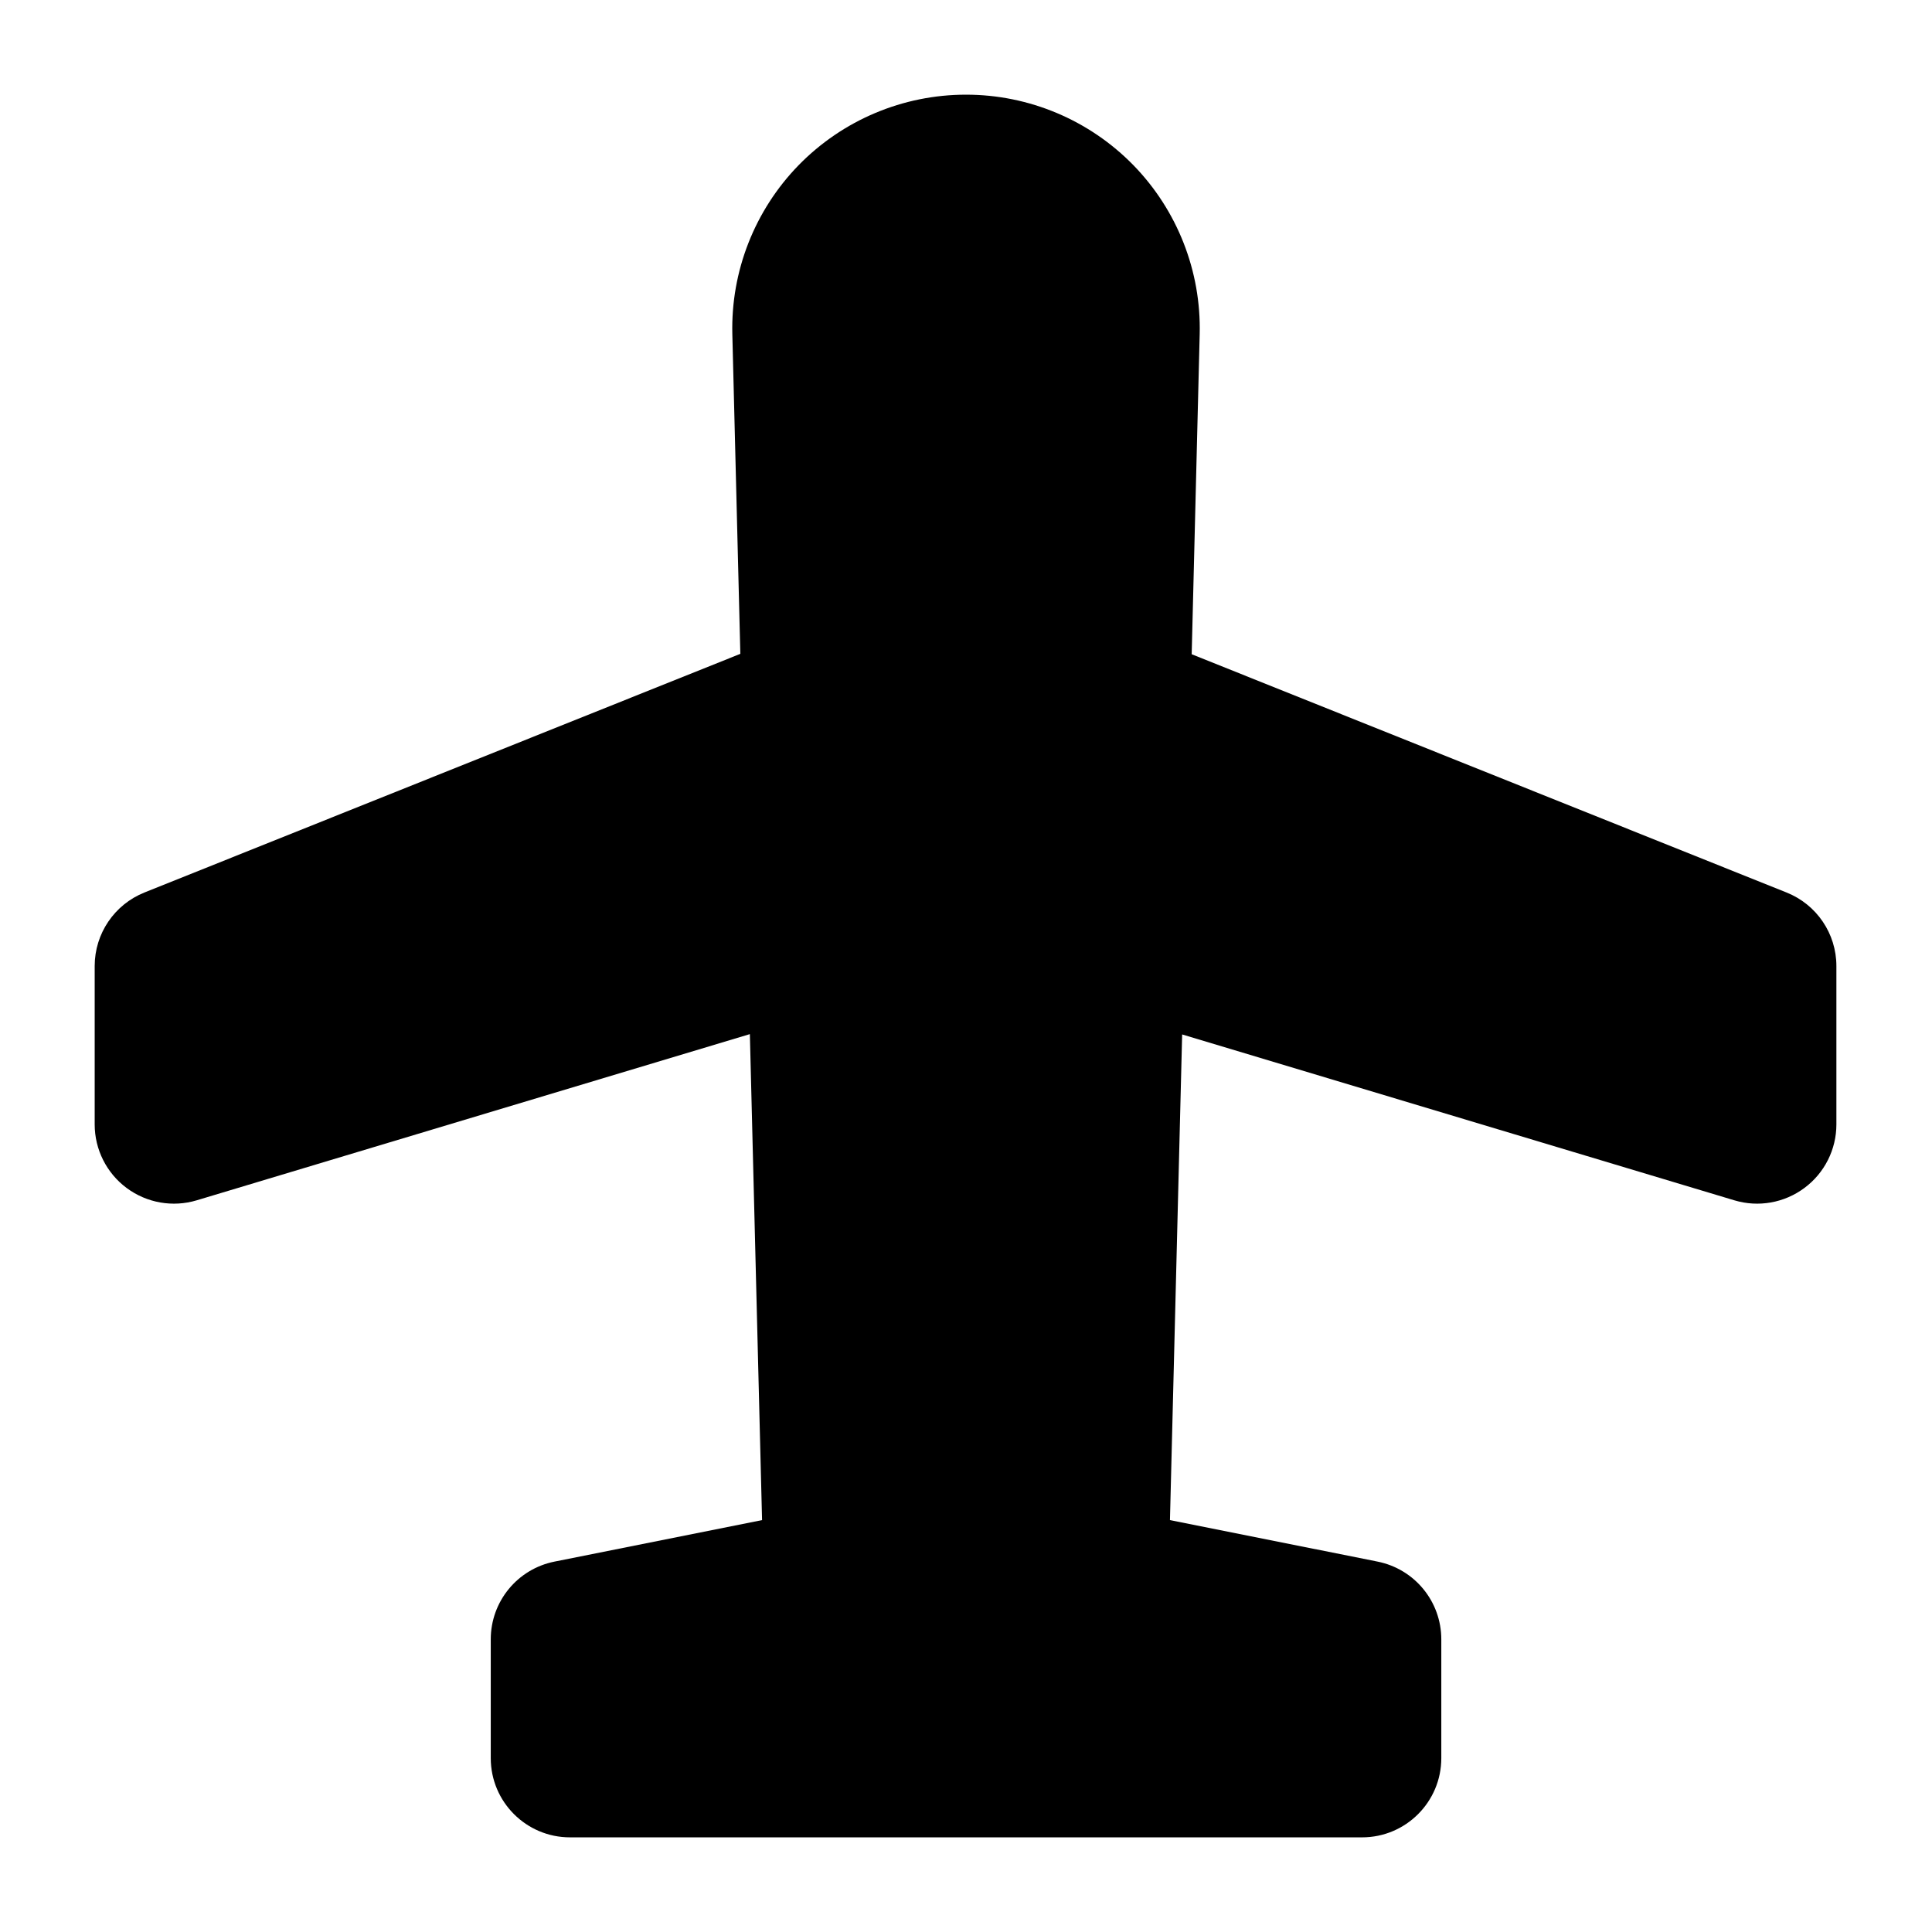
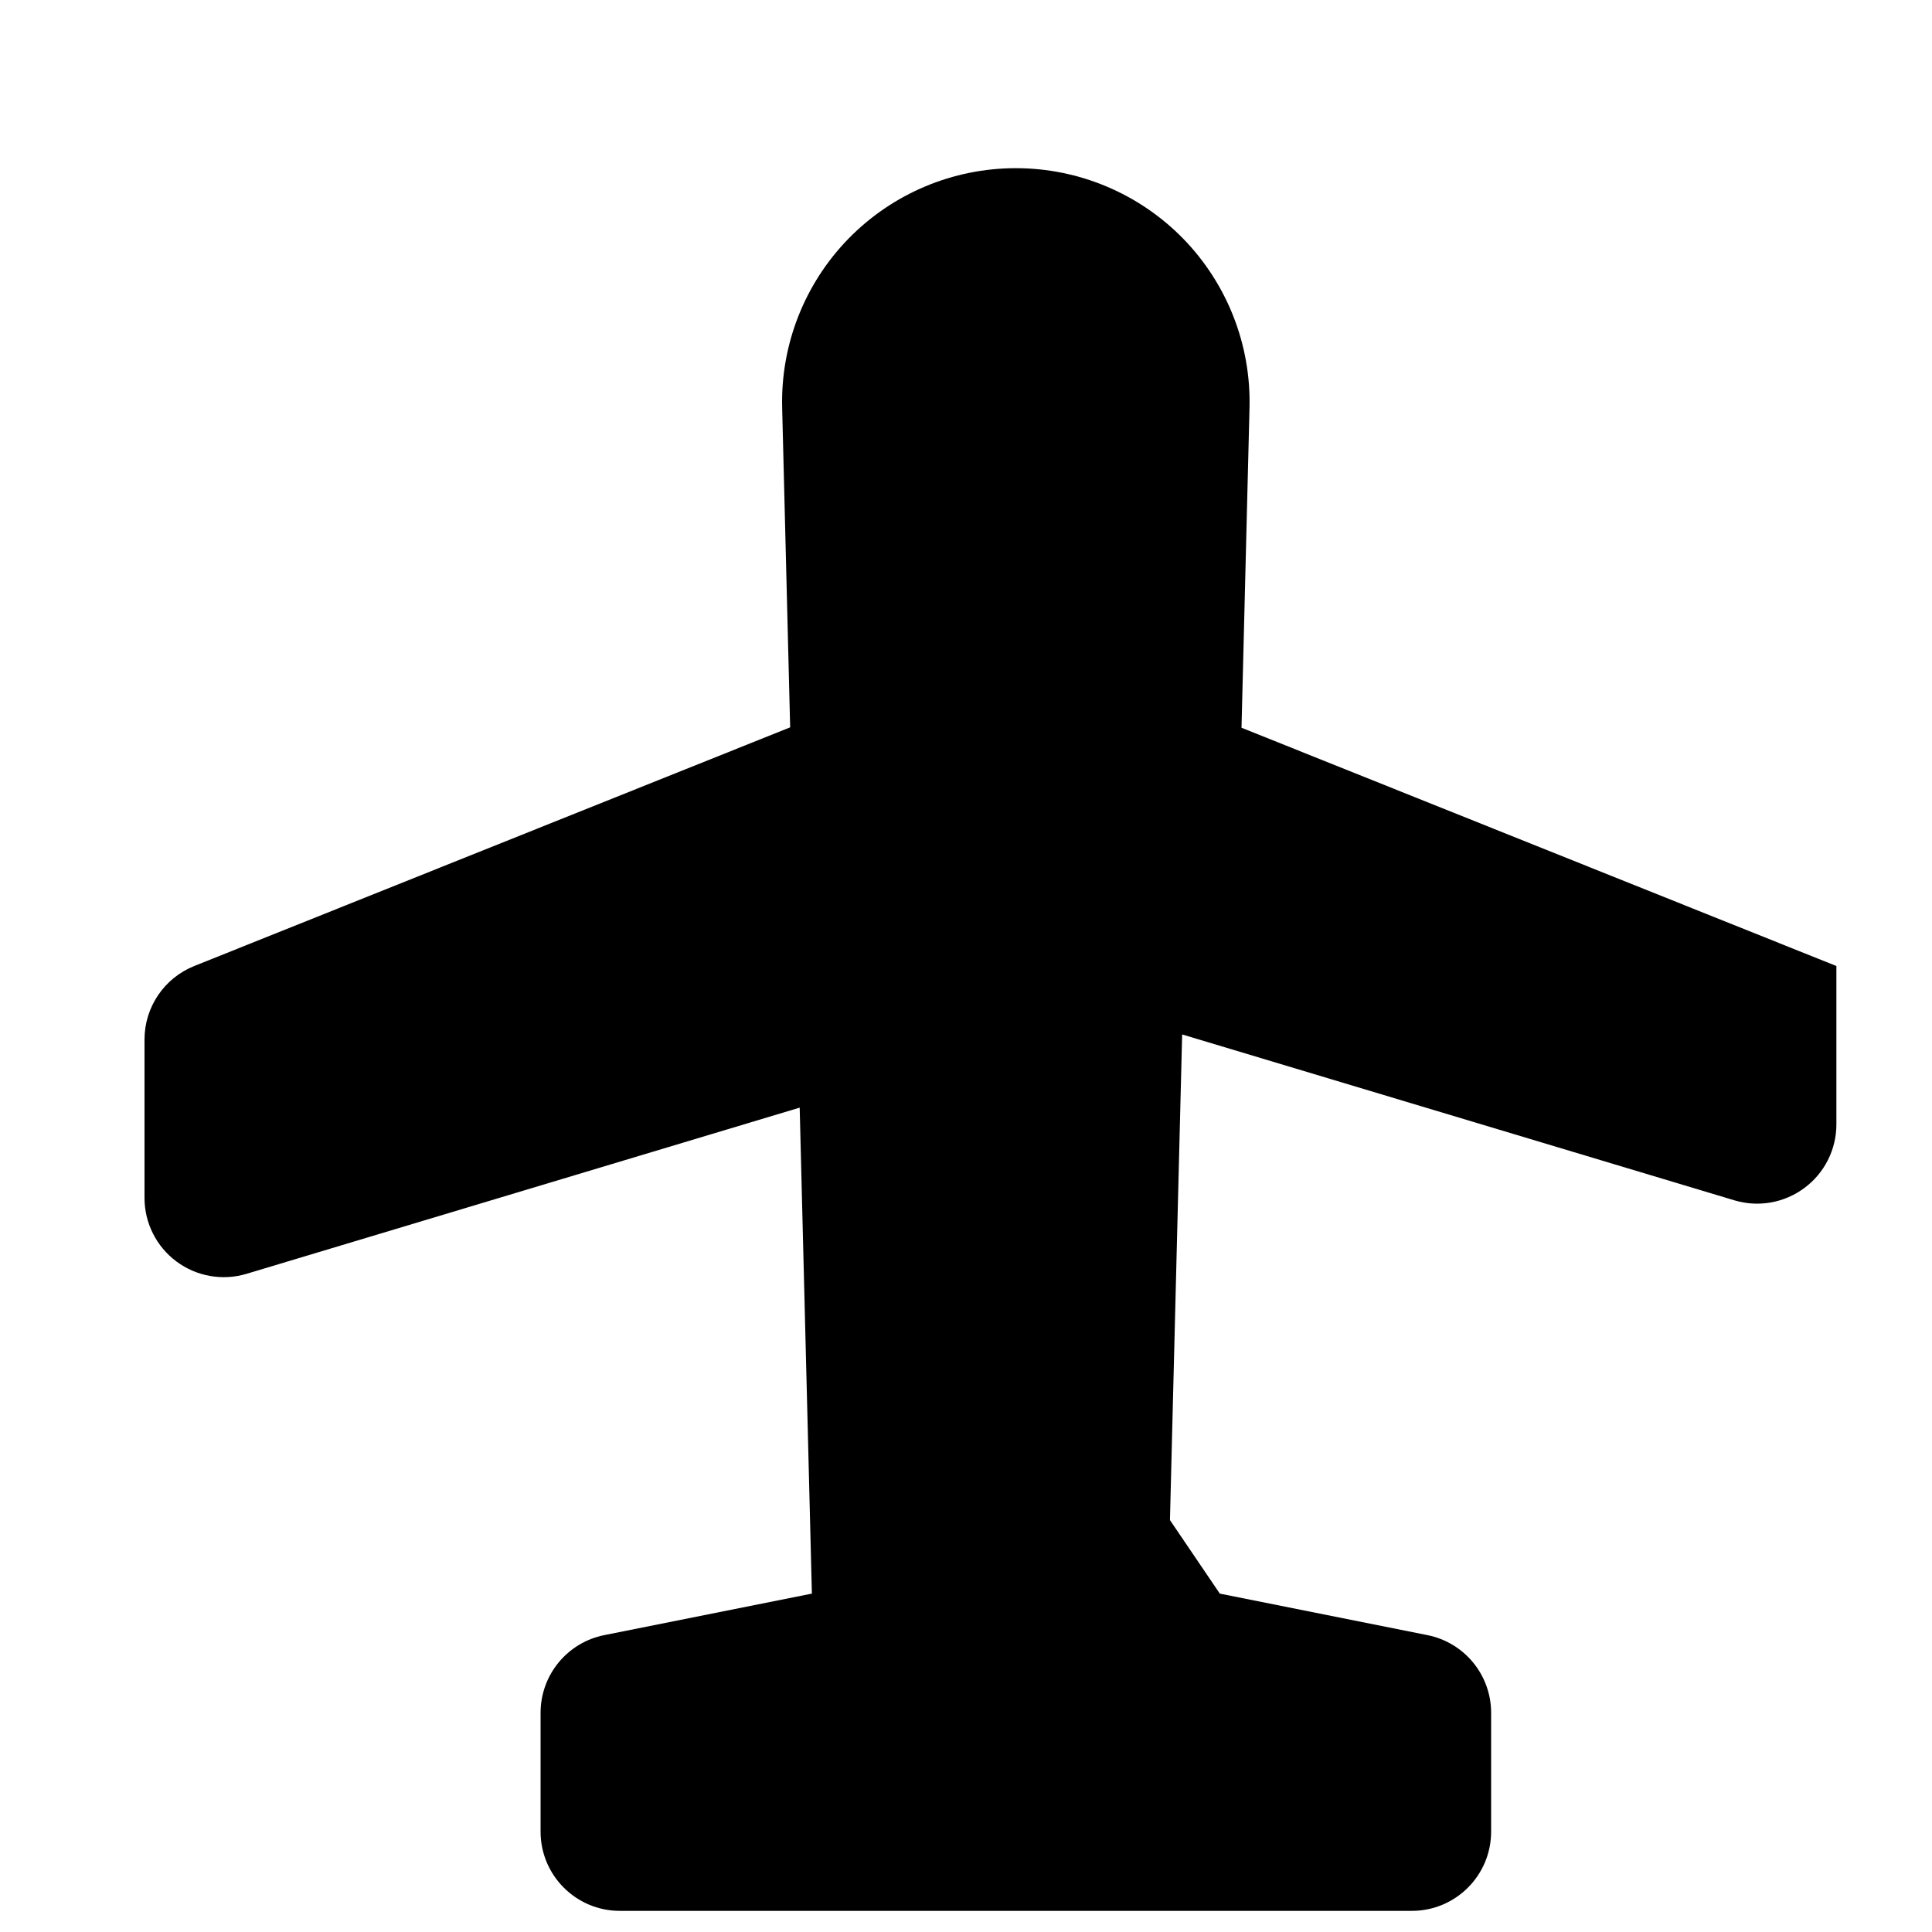
<svg xmlns="http://www.w3.org/2000/svg" fill="#000000" width="800px" height="800px" version="1.1" viewBox="144 144 512 512">
-   <path d="m454.05 546.84 3.234-128.7 146.34 43.957c6.359 1.91 13.246 0.691 18.559-3.273 5.332-3.945 8.48-10.203 8.48-16.836v-41.984c0-8.586-5.227-16.289-13.203-19.48l-157.65-63.145s2.121-84.809 2.121-84.809c0.418-16.688-5.918-32.832-17.57-44.797-11.672-11.945-27.648-18.684-44.336-18.684h-0.043c-16.688 0-32.664 6.738-44.336 18.684-11.652 11.965-17.988 28.109-17.57 44.797l2.121 84.703-157.92 63.25c-7.957 3.191-13.184 10.895-13.184 19.48v41.984c0 6.633 3.148 12.891 8.461 16.836 5.332 3.969 12.219 5.184 18.578 3.273l146.59-44.043 3.234 128.79-55.02 11c-9.824 1.973-16.879 10.578-16.879 20.594v31.488c0 11.586 9.406 20.992 20.992 20.992h209.92c11.586 0 20.992-9.406 20.992-20.992v-31.488c0-10.012-7.055-18.621-16.879-20.594l-55.02-11z" fill-rule="evenodd" />
+   <path d="m454.05 546.84 3.234-128.7 146.34 43.957c6.359 1.91 13.246 0.691 18.559-3.273 5.332-3.945 8.48-10.203 8.48-16.836v-41.984l-157.65-63.145s2.121-84.809 2.121-84.809c0.418-16.688-5.918-32.832-17.57-44.797-11.672-11.945-27.648-18.684-44.336-18.684h-0.043c-16.688 0-32.664 6.738-44.336 18.684-11.652 11.965-17.988 28.109-17.57 44.797l2.121 84.703-157.92 63.25c-7.957 3.191-13.184 10.895-13.184 19.48v41.984c0 6.633 3.148 12.891 8.461 16.836 5.332 3.969 12.219 5.184 18.578 3.273l146.59-44.043 3.234 128.79-55.02 11c-9.824 1.973-16.879 10.578-16.879 20.594v31.488c0 11.586 9.406 20.992 20.992 20.992h209.92c11.586 0 20.992-9.406 20.992-20.992v-31.488c0-10.012-7.055-18.621-16.879-20.594l-55.02-11z" fill-rule="evenodd" />
</svg>